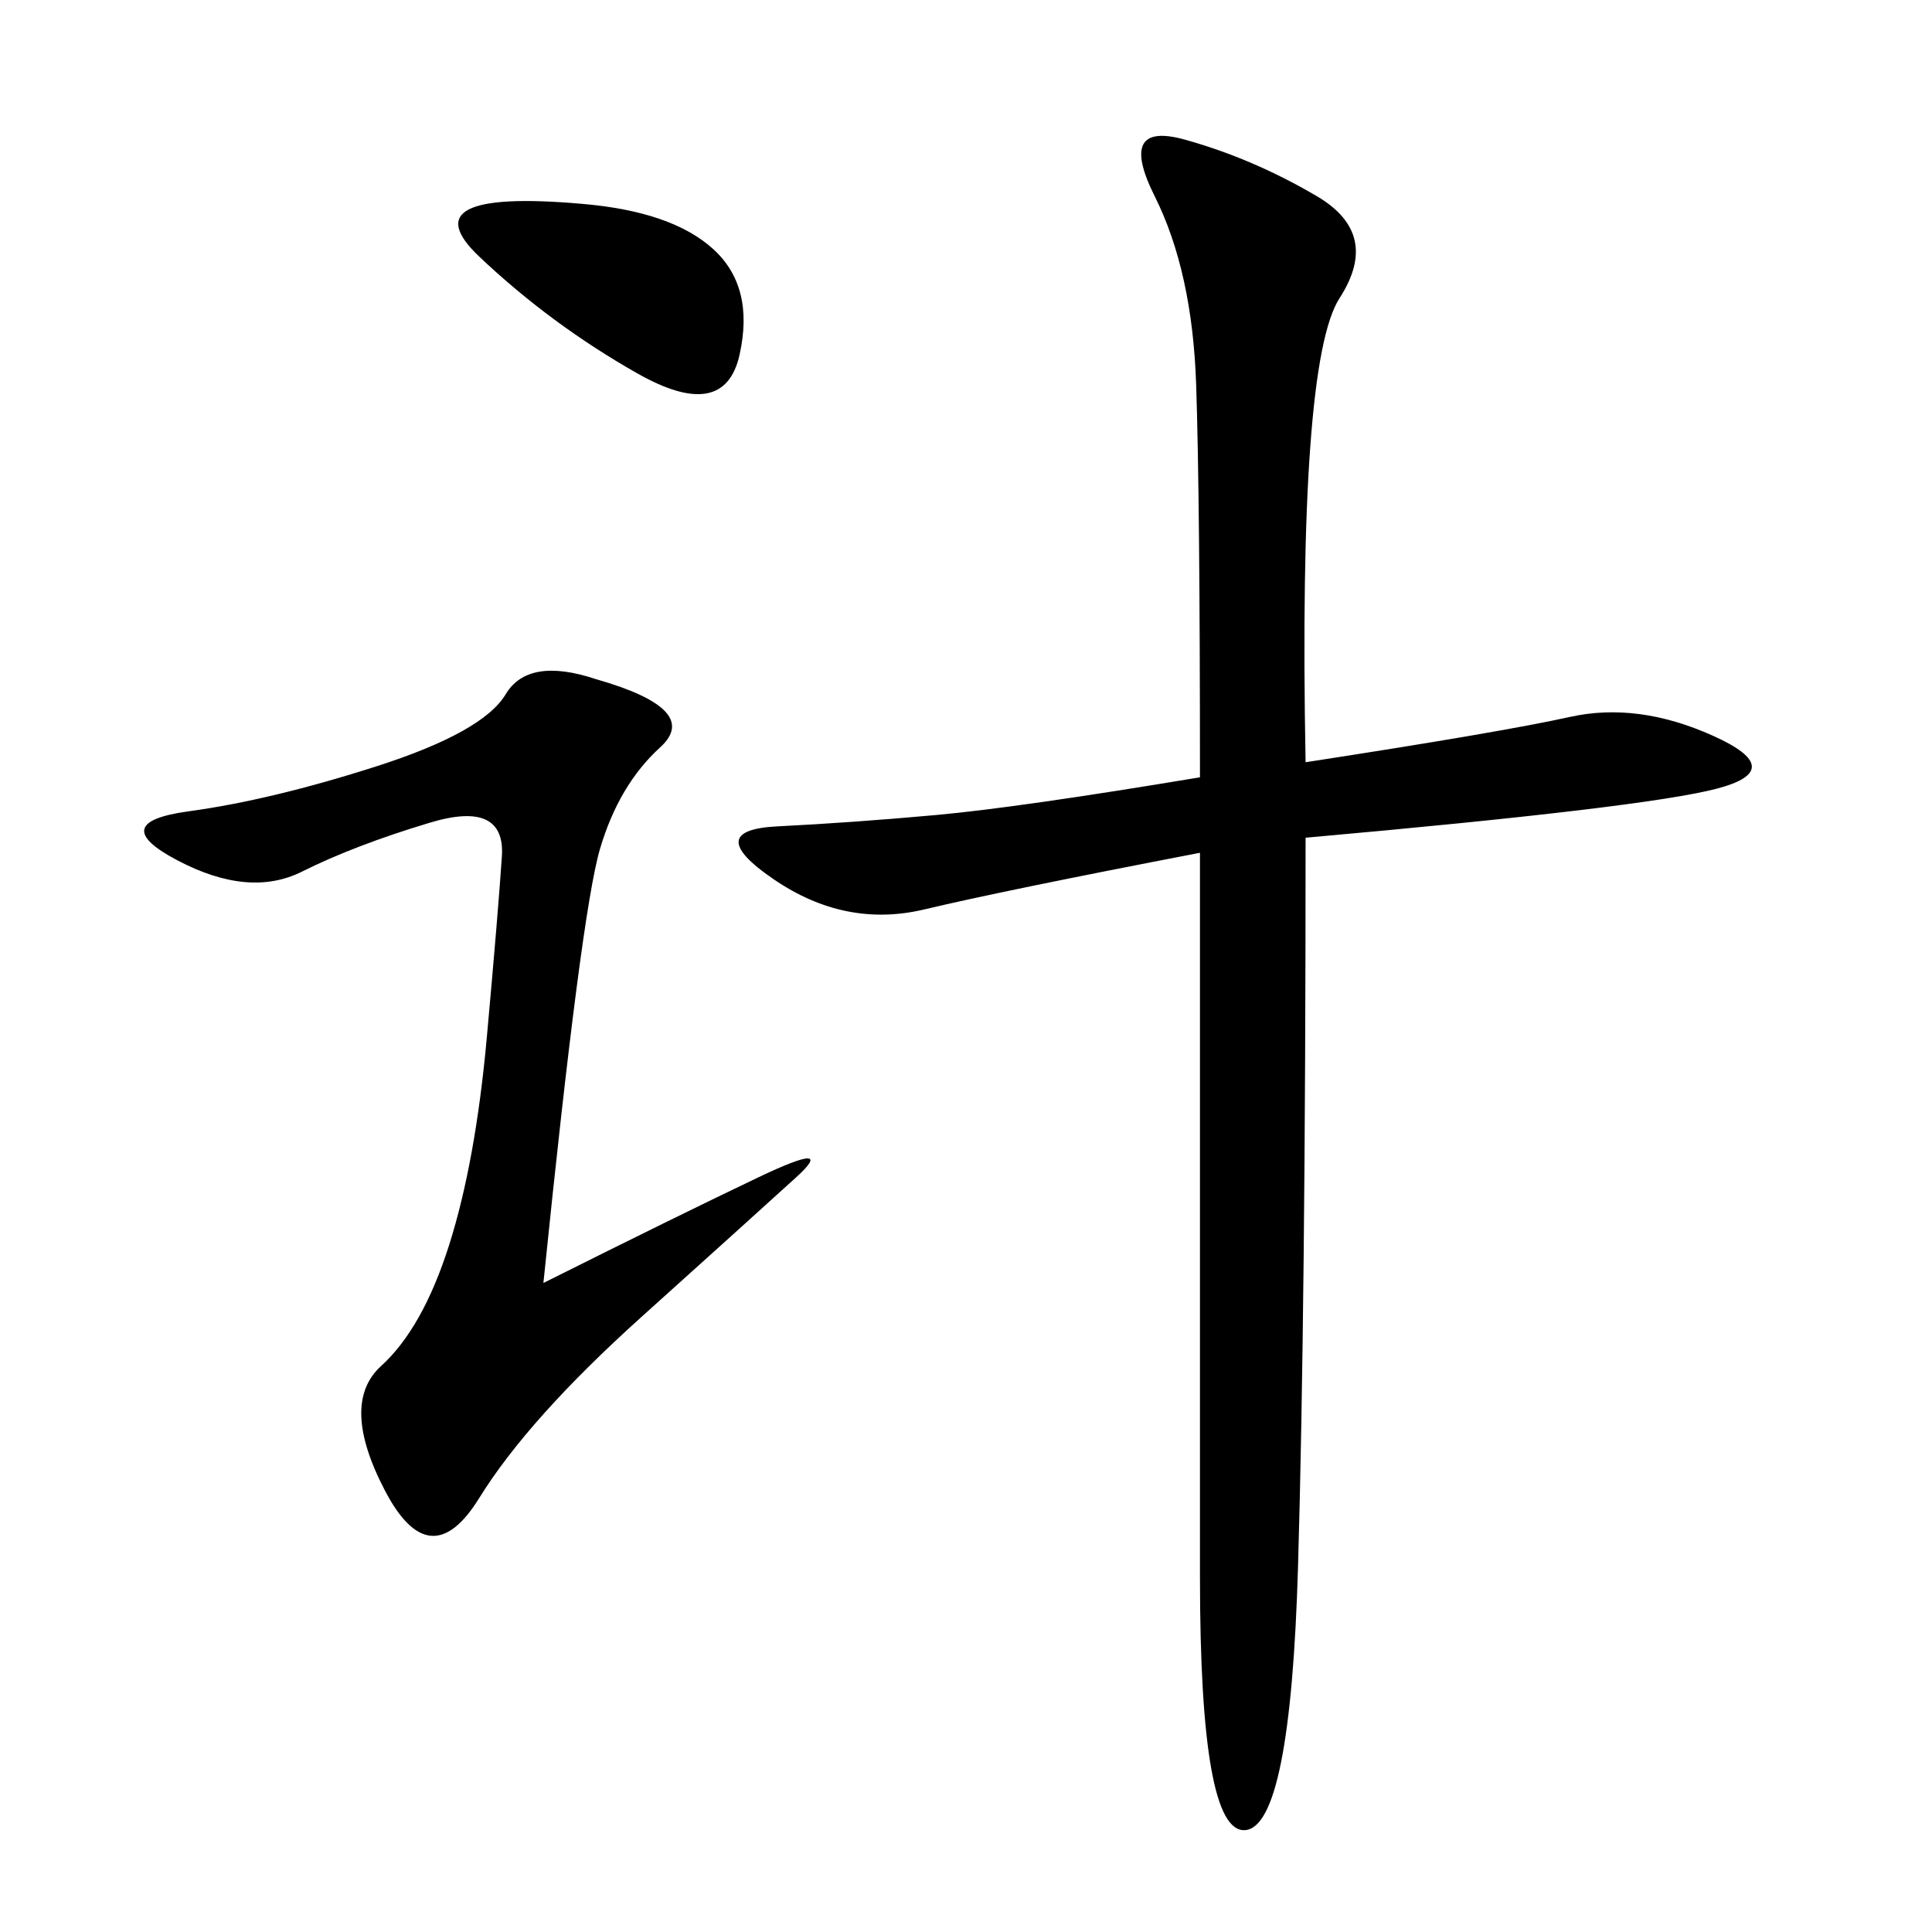
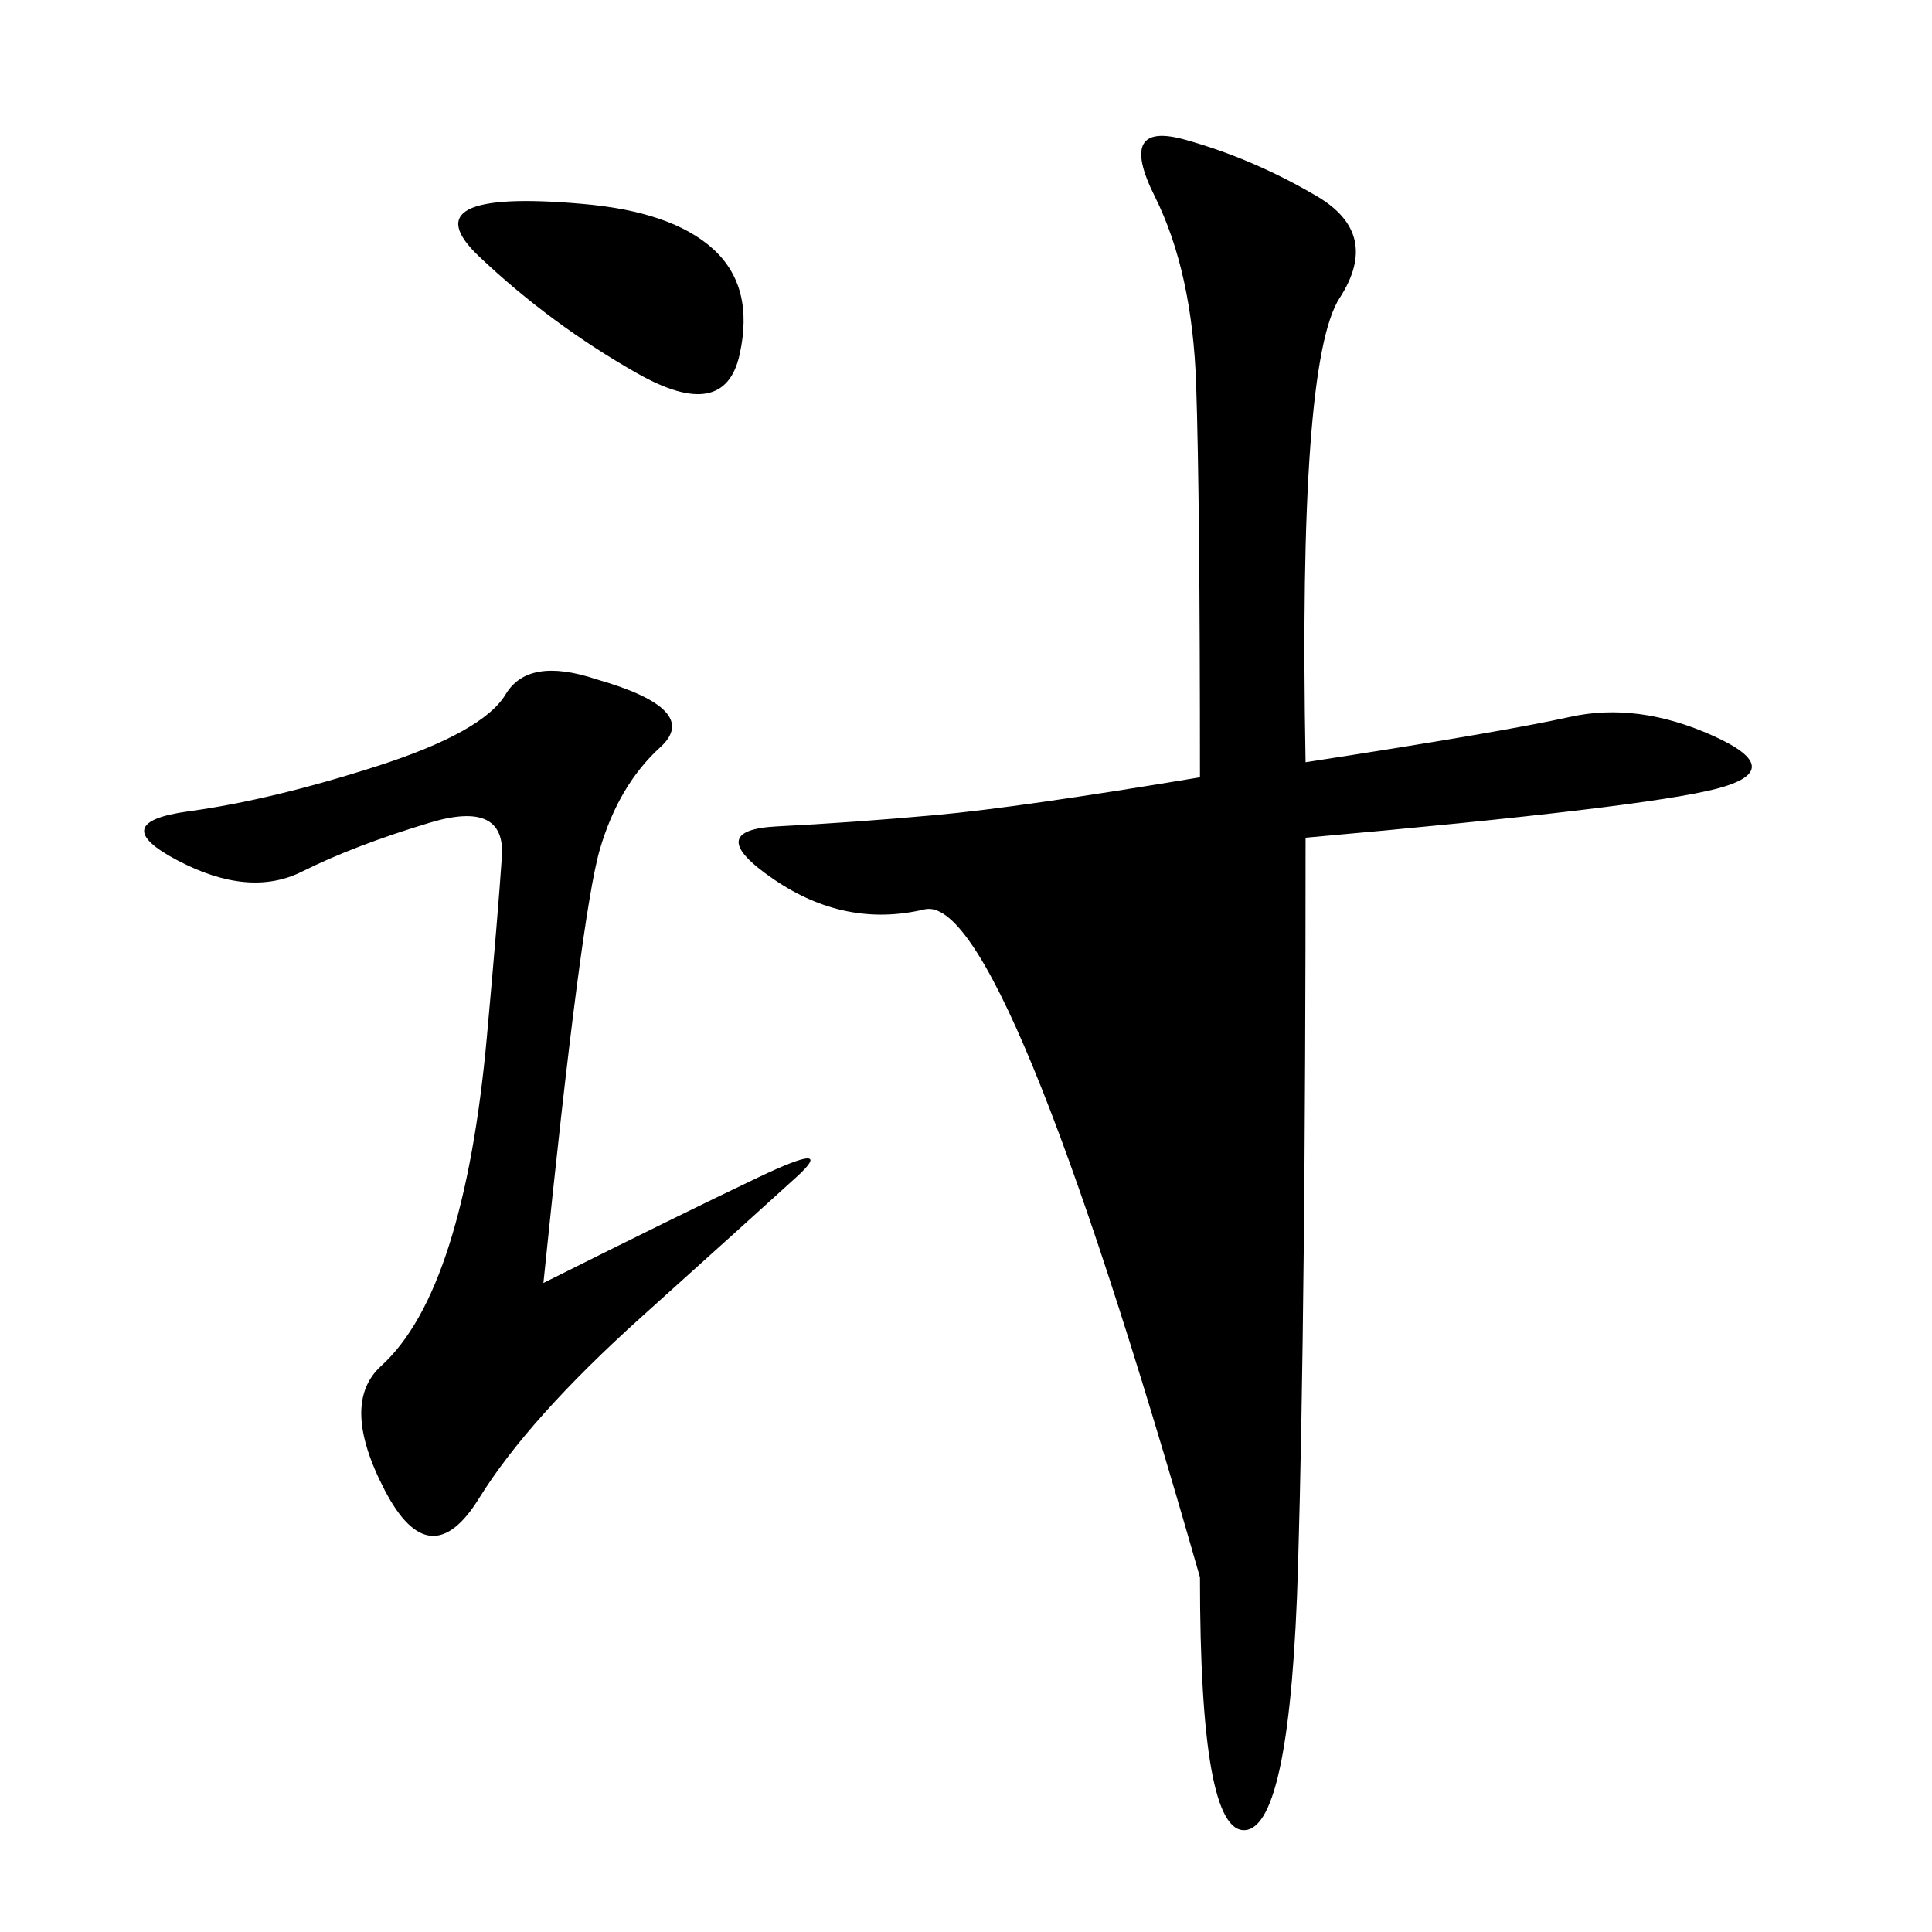
<svg xmlns="http://www.w3.org/2000/svg" width="300" height="300">
-   <path d="M202.73 118.36Q233.20 113.67 243.75 111.33Q254.30 108.98 266.02 114.26Q277.73 119.53 266.60 122.46Q255.47 125.39 202.73 130.08L202.73 130.08Q202.73 202.73 201.56 243.16Q200.39 283.59 193.36 284.18Q186.33 284.77 186.33 244.92L186.33 244.92L186.33 132.42Q155.86 138.28 143.55 141.21Q131.25 144.14 120.12 136.52Q108.98 128.91 120.70 128.32Q132.42 127.73 145.31 126.56Q158.20 125.39 186.33 120.70L186.33 120.70Q186.33 77.34 185.74 59.77Q185.16 42.19 179.30 30.47Q173.44 18.75 183.98 21.68Q194.53 24.61 204.49 30.47Q214.45 36.33 208.01 46.29Q201.56 56.25 202.73 118.36L202.73 118.36ZM84.38 199.22Q105.47 188.67 117.77 182.81Q130.08 176.95 123.63 182.81Q117.19 188.67 99.61 204.49Q82.03 220.31 74.41 232.62Q66.80 244.92 59.77 231.45Q52.73 217.97 59.18 212.11Q65.63 206.25 69.73 193.36Q73.83 180.47 75.59 161.13Q77.34 141.80 77.93 133.01Q78.52 124.22 66.80 127.73Q55.08 131.25 46.88 135.35Q38.67 139.45 27.54 133.59Q16.41 127.73 29.30 125.98Q42.19 124.22 58.59 118.95Q75 113.67 78.52 107.81Q82.03 101.95 92.58 105.47L92.58 105.47Q108.98 110.16 102.54 116.02Q96.09 121.88 93.16 131.84Q90.23 141.80 84.38 199.22L84.38 199.22ZM90.23 31.64Q104.30 32.81 110.74 38.67Q117.19 44.53 114.84 55.08Q112.50 65.63 99.02 58.01Q85.55 50.39 74.41 39.84Q63.28 29.30 90.23 31.64L90.23 31.64Z" />
+   <path d="M202.73 118.36Q233.20 113.67 243.75 111.33Q254.30 108.98 266.02 114.26Q277.73 119.53 266.60 122.46Q255.47 125.39 202.73 130.08L202.73 130.08Q202.73 202.73 201.56 243.16Q200.39 283.59 193.36 284.18Q186.33 284.77 186.33 244.92L186.33 244.92Q155.86 138.28 143.55 141.21Q131.25 144.14 120.12 136.52Q108.98 128.91 120.70 128.32Q132.42 127.73 145.31 126.56Q158.20 125.39 186.33 120.70L186.33 120.70Q186.33 77.34 185.74 59.77Q185.16 42.19 179.30 30.47Q173.44 18.75 183.98 21.68Q194.53 24.61 204.49 30.47Q214.45 36.33 208.01 46.29Q201.56 56.25 202.73 118.36L202.73 118.36ZM84.38 199.22Q105.47 188.67 117.77 182.81Q130.08 176.95 123.63 182.81Q117.19 188.67 99.61 204.49Q82.03 220.31 74.41 232.62Q66.80 244.92 59.77 231.45Q52.73 217.97 59.18 212.11Q65.63 206.25 69.73 193.36Q73.83 180.47 75.59 161.13Q77.34 141.80 77.93 133.01Q78.52 124.22 66.80 127.73Q55.08 131.25 46.88 135.35Q38.67 139.45 27.54 133.59Q16.41 127.73 29.30 125.98Q42.19 124.22 58.59 118.95Q75 113.67 78.52 107.81Q82.03 101.95 92.58 105.47L92.58 105.47Q108.98 110.16 102.54 116.02Q96.09 121.88 93.16 131.84Q90.23 141.80 84.38 199.22L84.38 199.22ZM90.23 31.64Q104.30 32.81 110.74 38.67Q117.19 44.53 114.84 55.08Q112.50 65.63 99.02 58.01Q85.55 50.39 74.41 39.84Q63.28 29.30 90.23 31.64L90.23 31.64Z" />
</svg>